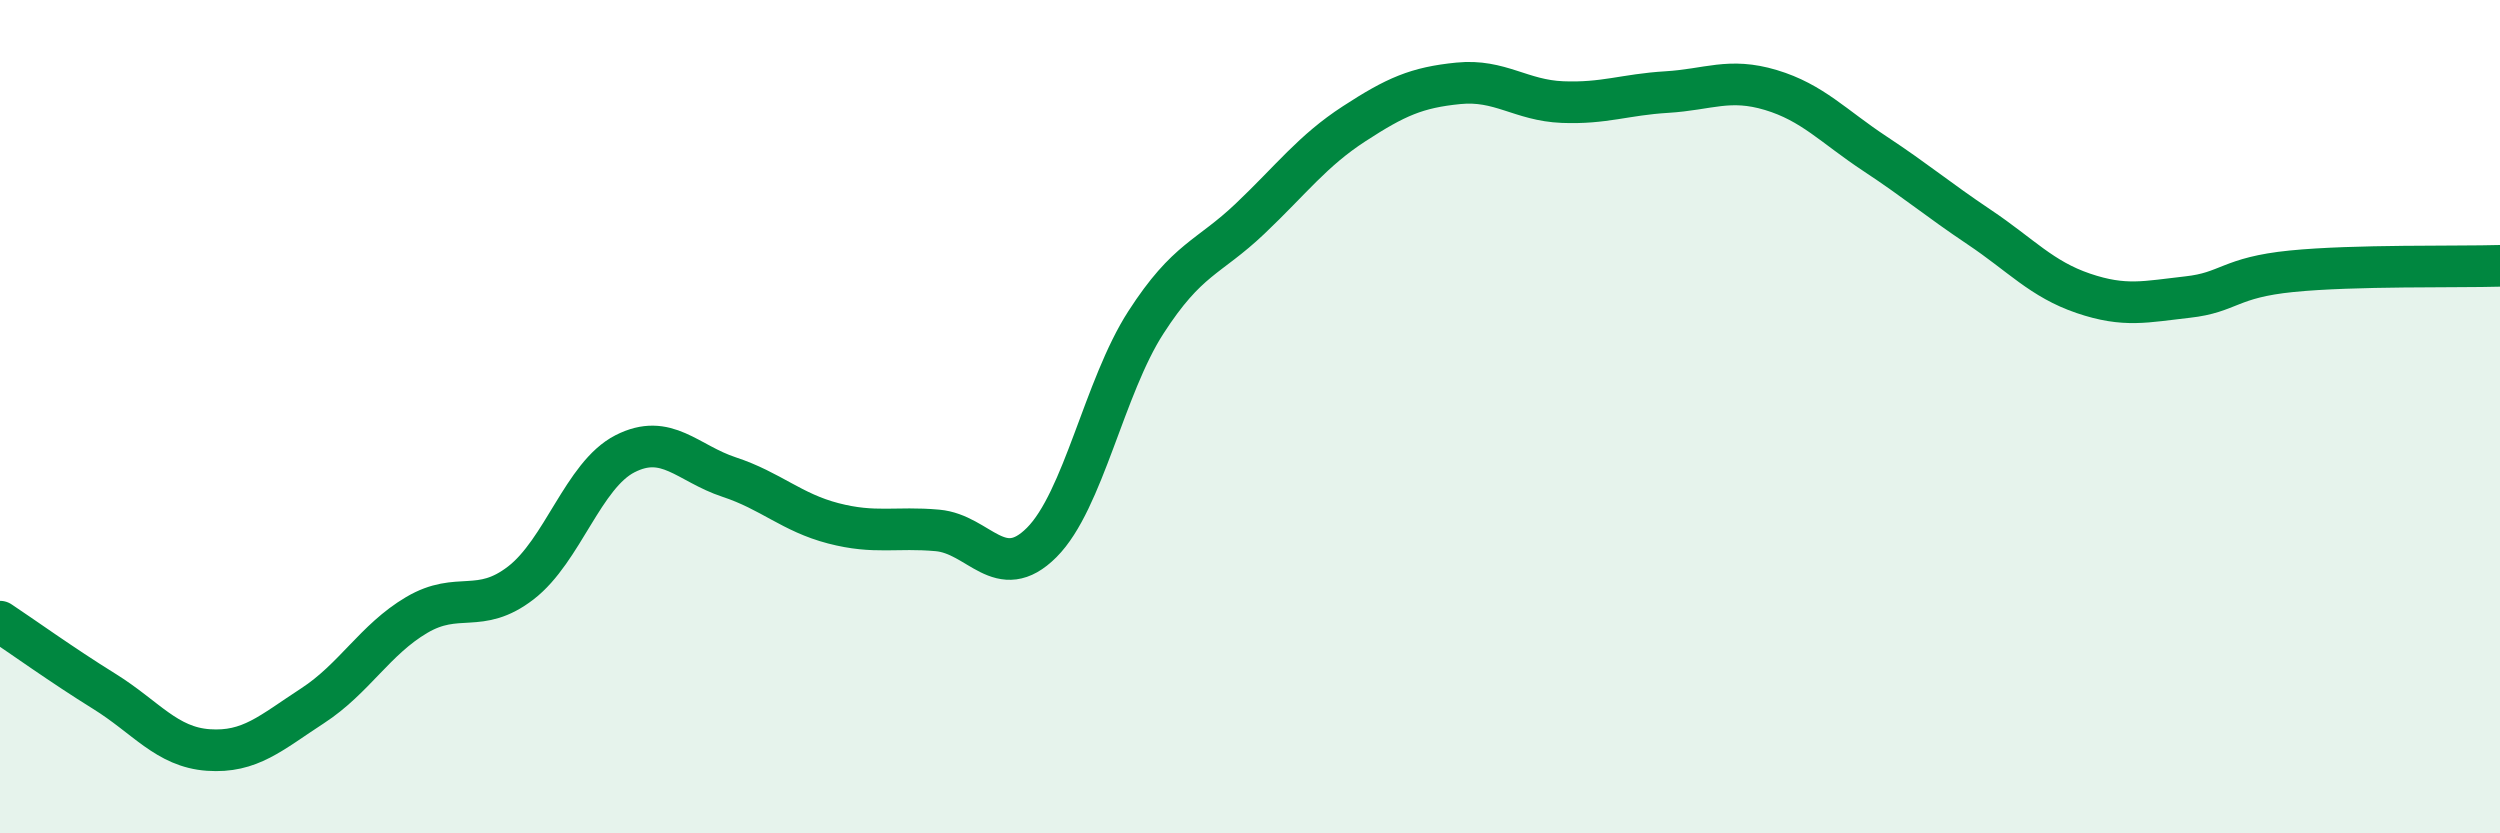
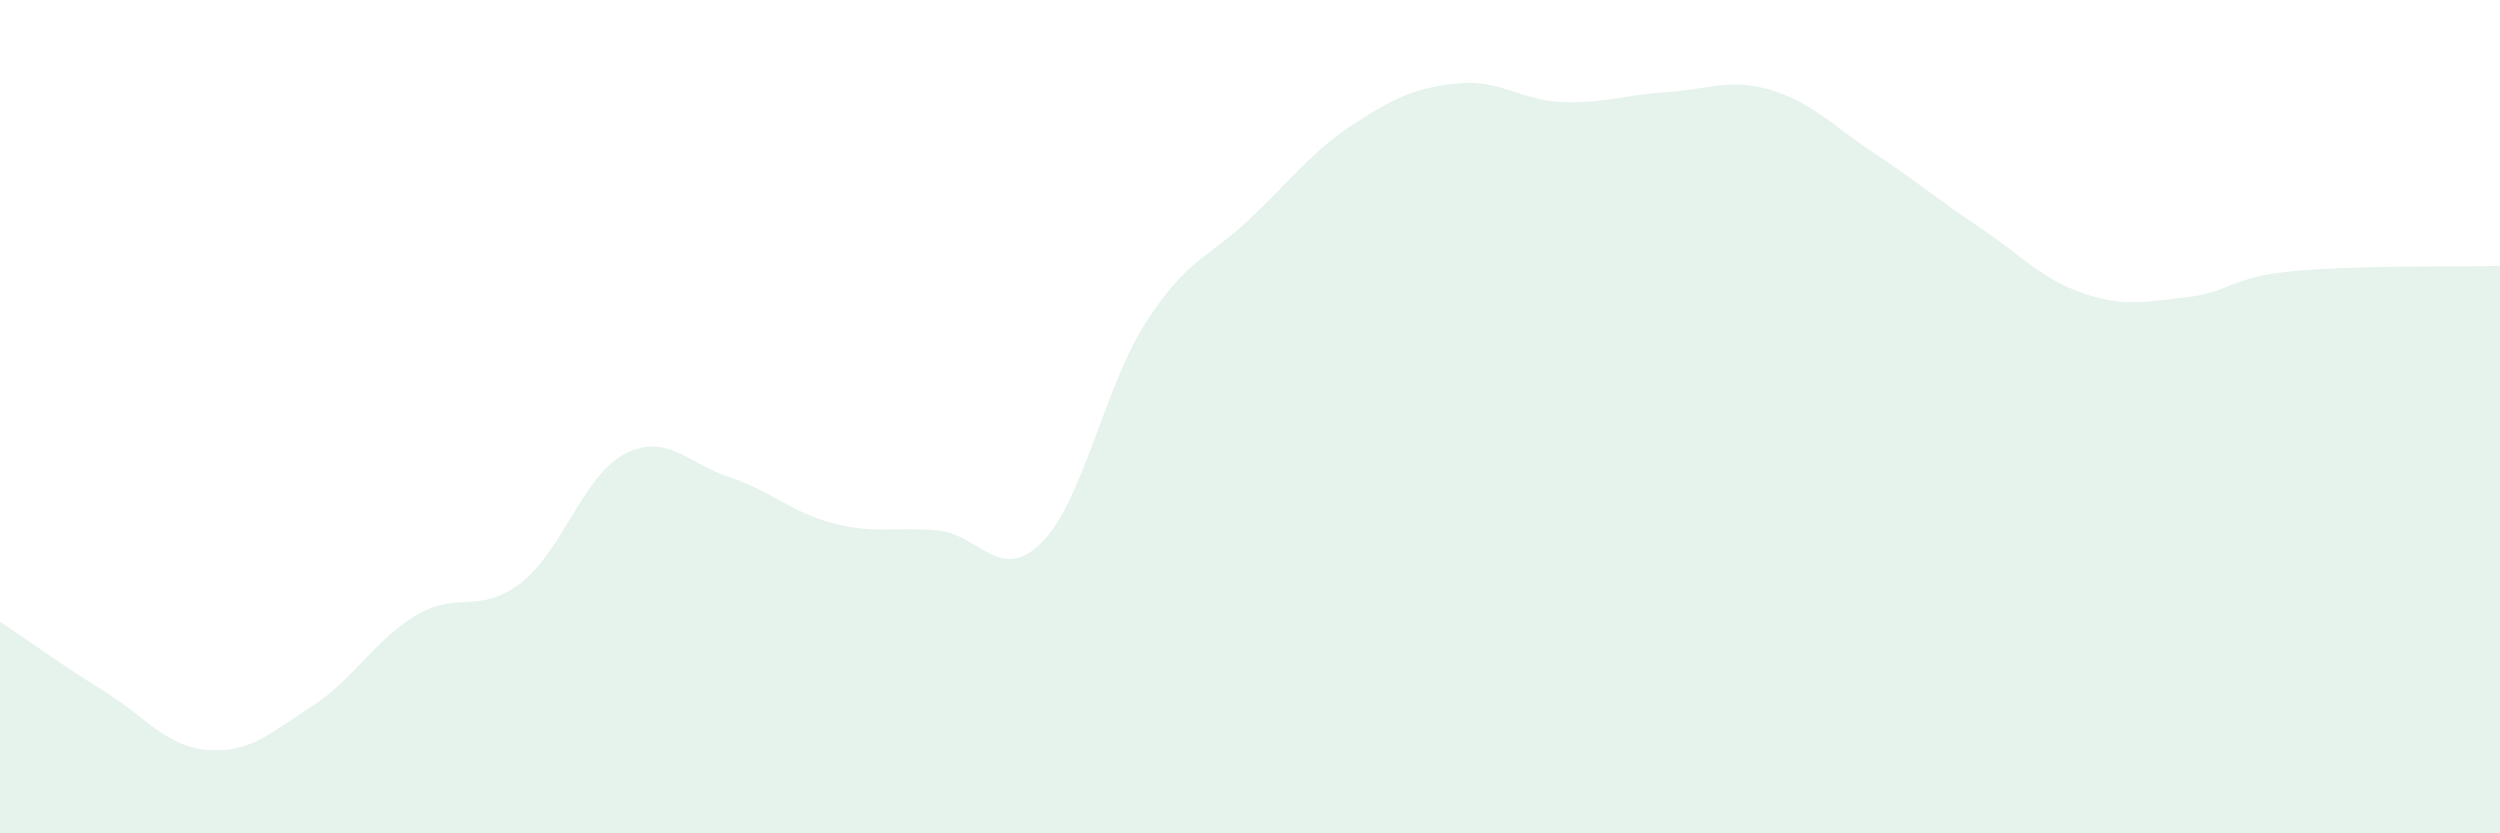
<svg xmlns="http://www.w3.org/2000/svg" width="60" height="20" viewBox="0 0 60 20">
  <path d="M 0,14.92 C 0.5,15.25 1.5,15.97 2.5,16.59 C 3.5,17.21 4,17.93 5,18 C 6,18.07 6.5,17.59 7.5,16.94 C 8.5,16.29 9,15.35 10,14.76 C 11,14.17 11.5,14.76 12.5,13.99 C 13.5,13.22 14,11.4 15,10.89 C 16,10.38 16.5,11.12 17.5,11.45 C 18.5,11.78 19,12.3 20,12.56 C 21,12.82 21.5,12.64 22.5,12.73 C 23.5,12.82 24,14.02 25,13.02 C 26,12.02 26.5,9.29 27.5,7.74 C 28.5,6.19 29,6.2 30,5.25 C 31,4.3 31.5,3.62 32.5,2.97 C 33.5,2.32 34,2.1 35,2 C 36,1.9 36.5,2.41 37.5,2.45 C 38.5,2.49 39,2.27 40,2.21 C 41,2.15 41.5,1.86 42.5,2.16 C 43.5,2.46 44,3.03 45,3.69 C 46,4.35 46.5,4.78 47.5,5.45 C 48.5,6.12 49,6.7 50,7.04 C 51,7.38 51.5,7.24 52.5,7.13 C 53.5,7.02 53.5,6.66 55,6.51 C 56.5,6.36 59,6.41 60,6.38L60 20L0 20Z" fill="#008740" opacity="0.1" stroke-linecap="round" stroke-linejoin="round" />
-   <path d="M 0,14.92 C 0.5,15.25 1.5,15.97 2.5,16.59 C 3.5,17.21 4,17.93 5,18 C 6,18.07 6.5,17.59 7.5,16.94 C 8.5,16.29 9,15.35 10,14.76 C 11,14.17 11.5,14.76 12.5,13.99 C 13.5,13.22 14,11.4 15,10.89 C 16,10.38 16.5,11.12 17.5,11.45 C 18.5,11.78 19,12.3 20,12.56 C 21,12.82 21.5,12.64 22.5,12.73 C 23.5,12.82 24,14.02 25,13.02 C 26,12.02 26.5,9.29 27.5,7.74 C 28.5,6.19 29,6.2 30,5.25 C 31,4.3 31.5,3.62 32.5,2.97 C 33.5,2.32 34,2.1 35,2 C 36,1.9 36.5,2.41 37.5,2.45 C 38.5,2.49 39,2.27 40,2.21 C 41,2.15 41.5,1.86 42.5,2.16 C 43.5,2.46 44,3.03 45,3.69 C 46,4.35 46.5,4.78 47.5,5.45 C 48.5,6.12 49,6.7 50,7.04 C 51,7.38 51.5,7.24 52.5,7.13 C 53.5,7.02 53.5,6.66 55,6.51 C 56.5,6.36 59,6.41 60,6.38" stroke="#008740" stroke-width="1" fill="none" stroke-linecap="round" stroke-linejoin="round" />
</svg>